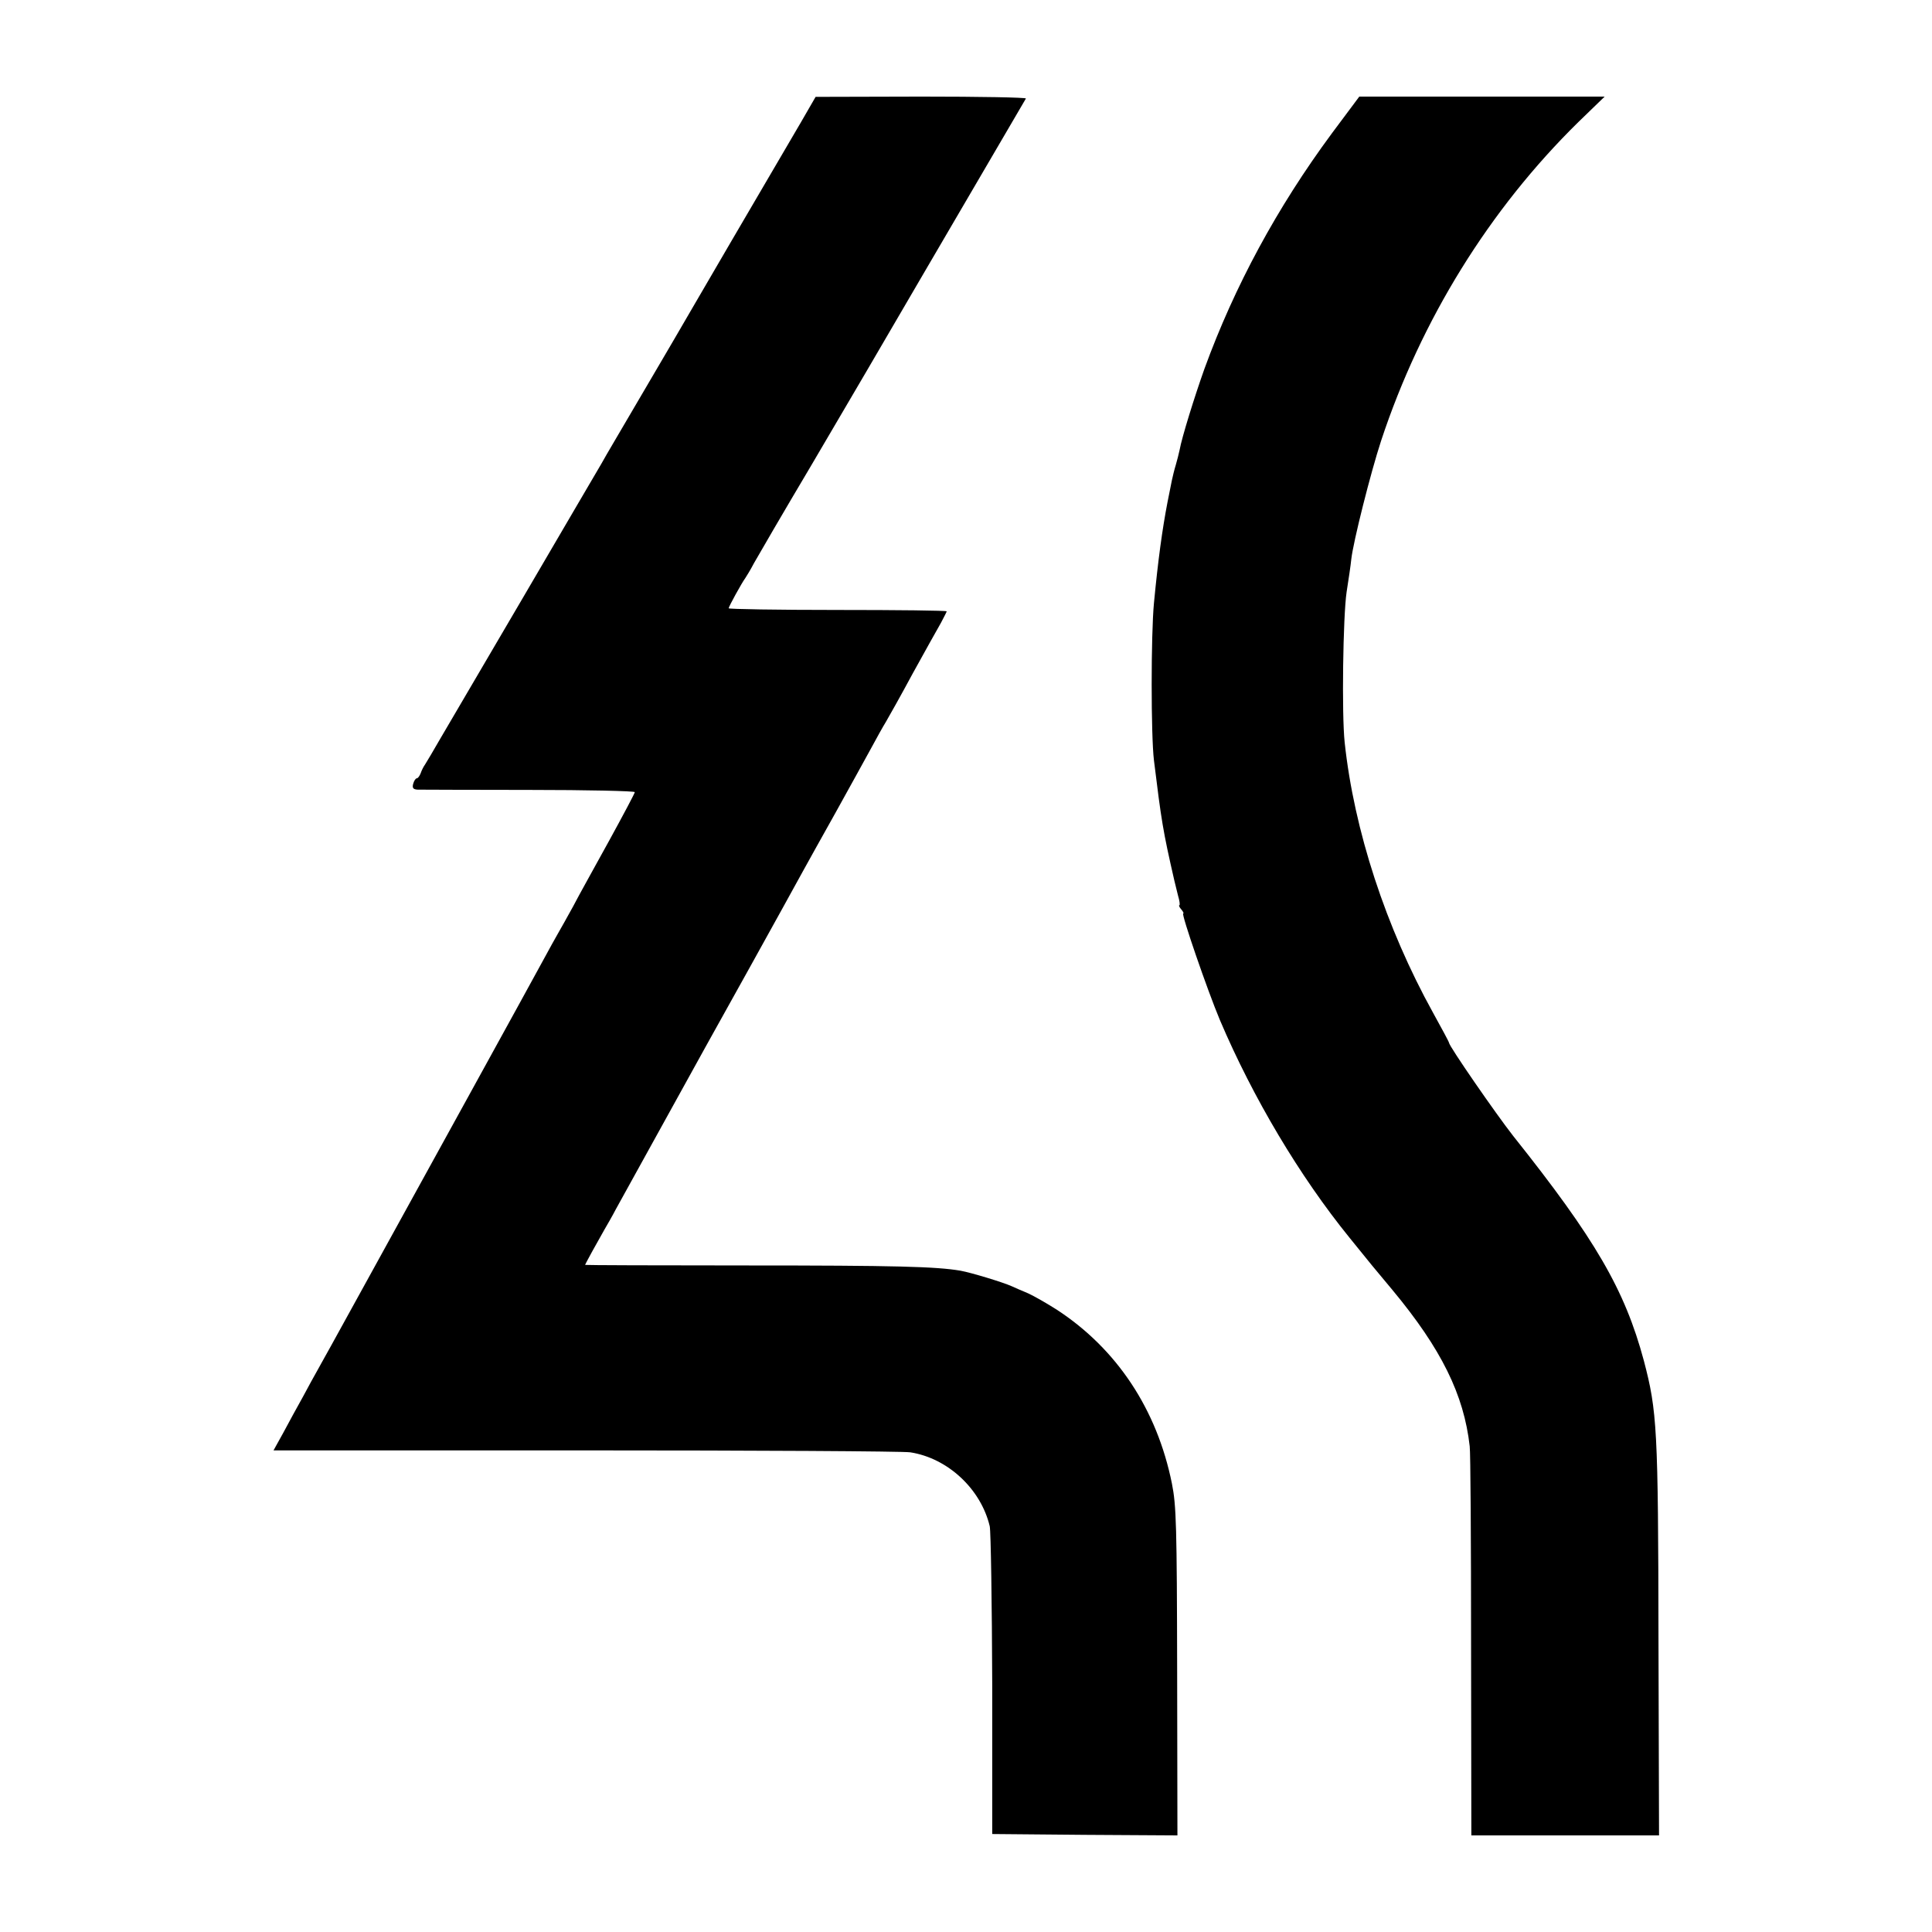
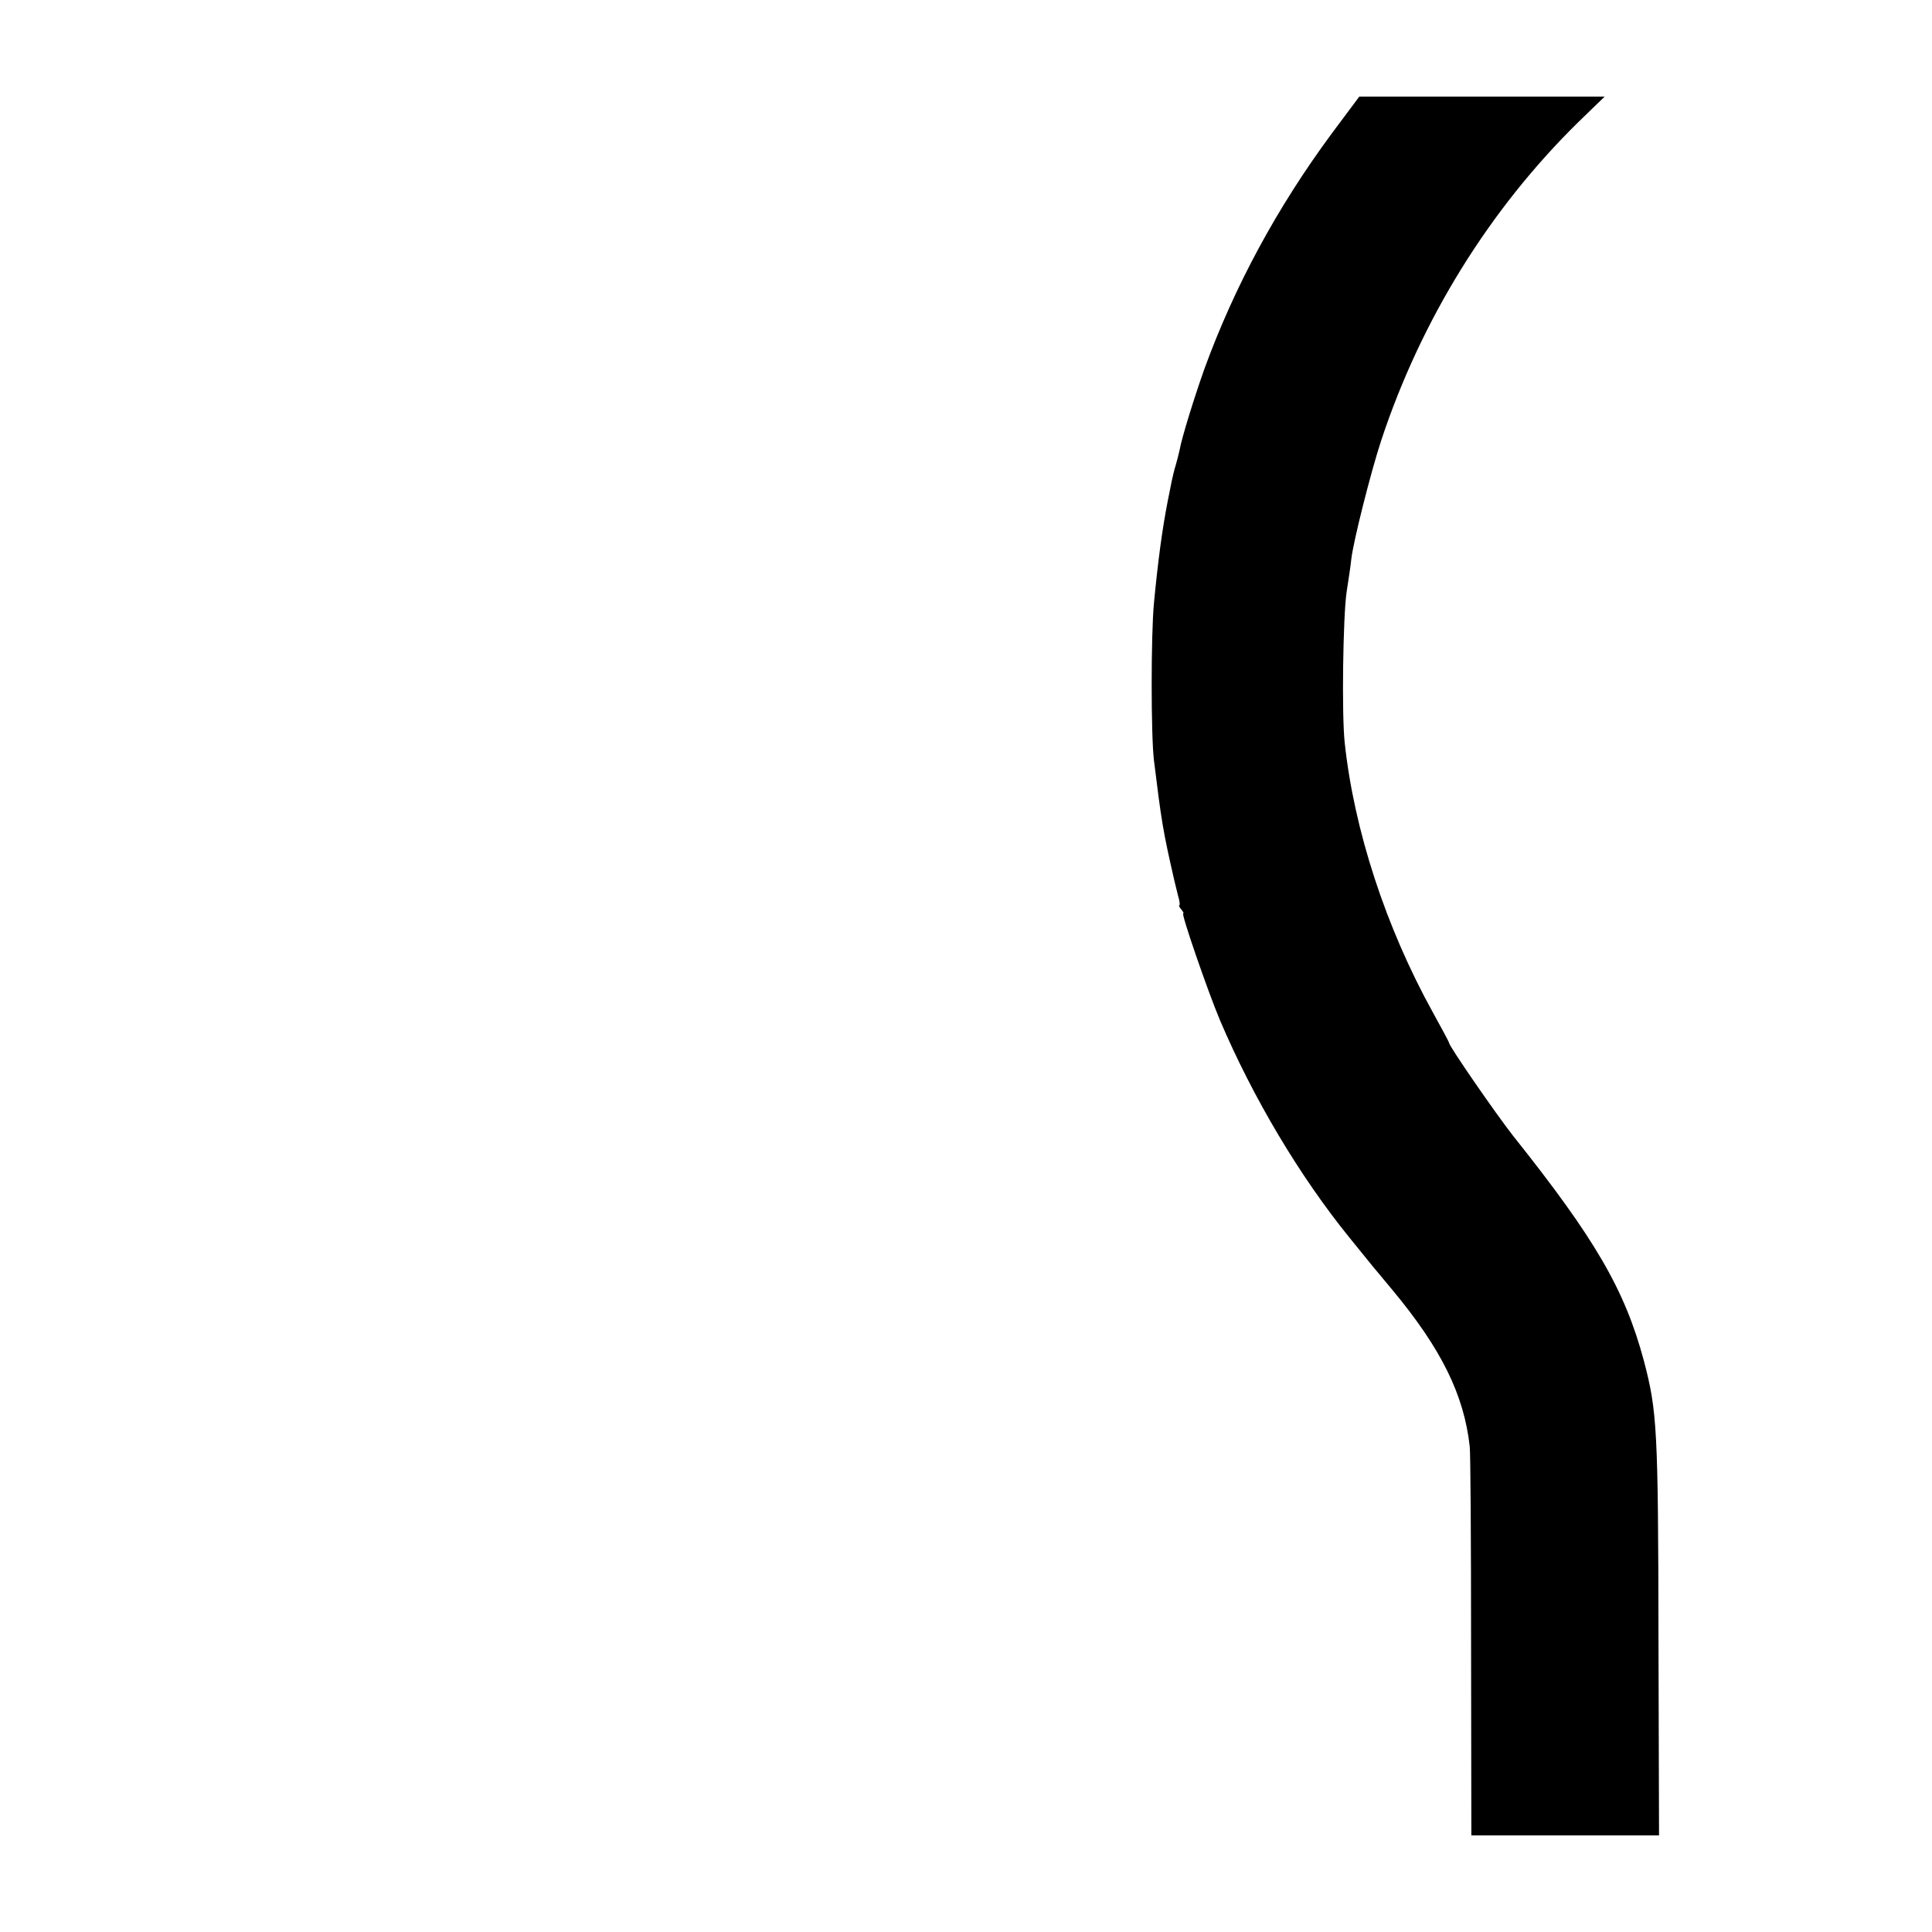
<svg xmlns="http://www.w3.org/2000/svg" version="1.0" width="700pt" height="700pt" viewBox="0 0 700 700" preserveAspectRatio="xMidYMid meet">
  <g transform="translate(0,700) scale(0.1,-0.1)" fill="#000000" stroke="none">
-     <path d="M2899 6552 c-31 -53 -142 -243 -247 -422 -104 -179 -198 -339 -208 -357 -11 -18 -68 -117 -129 -220 -60 -103 -122 -207 -136 -233 -15 -25 -141 -241 -281 -480 -140 -239 -276 -471 -302 -515 -25 -44 -51 -87 -56 -95 -6 -8 -13 -23 -16 -32 -4 -10 -10 -18 -14 -18 -4 0 -10 -9 -13 -20 -4 -15 0 -20 16 -21 12 0 194 -1 405 -1 210 0 382 -4 382 -8 0 -4 -42 -83 -93 -176 -51 -93 -111 -200 -131 -239 -21 -38 -46 -83 -56 -100 -9 -16 -31 -55 -47 -85 -36 -67 -497 -904 -638 -1160 -56 -102 -117 -212 -135 -245 -18 -33 -41 -73 -50 -90 -9 -16 -33 -59 -52 -95 -20 -36 -52 -94 -71 -130 l-36 -65 1127 0 c620 0 1151 -3 1180 -7 136 -21 256 -133 288 -268 4 -19 8 -278 9 -575 l0 -540 336 -3 335 -2 -1 592 c-1 530 -3 603 -19 683 -54 268 -199 487 -416 629 -36 23 -83 50 -105 60 -22 9 -49 21 -60 26 -31 14 -146 49 -185 56 -88 15 -235 19 -777 19 -321 0 -583 1 -583 2 0 3 47 88 70 128 10 17 29 50 42 75 43 78 300 543 326 590 24 42 293 527 352 635 15 28 68 122 117 210 49 88 106 192 127 230 21 39 46 84 56 100 10 17 54 95 97 175 44 80 90 162 102 183 11 21 21 40 21 42 0 3 -178 5 -395 5 -217 0 -395 3 -395 6 0 6 48 93 60 109 4 6 19 30 32 55 14 25 107 185 208 355 100 171 193 328 206 351 17 30 346 592 571 977 2 4 -168 7 -379 7 l-383 -1 -56 -97z" />
    <path d="M4825 6516 c-198 -268 -352 -553 -461 -852 -36 -101 -82 -249 -90 -294 -3 -14 -9 -38 -14 -55 -5 -16 -11 -41 -14 -55 -3 -14 -10 -50 -16 -80 -19 -99 -34 -208 -49 -365 -11 -116 -11 -479 0 -570 27 -219 32 -253 74 -436 2 -9 8 -33 13 -53 6 -20 8 -36 5 -36 -3 0 0 -7 7 -15 7 -8 10 -15 7 -15 -8 0 88 -279 133 -386 120 -282 289 -566 470 -789 85 -105 79 -98 156 -190 176 -212 258 -378 279 -565 3 -19 5 -344 5 -722 l1 -688 340 0 340 0 -2 708 c-1 768 -5 829 -53 1012 -69 257 -176 441 -474 815 -62 79 -232 325 -232 337 0 3 -26 51 -58 109 -171 309 -286 661 -320 979 -11 102 -6 457 7 545 7 44 15 98 17 119 7 63 70 313 108 429 145 439 393 839 715 1155 l95 92 -445 0 -444 0 -100 -134z" />
  </g>
</svg>